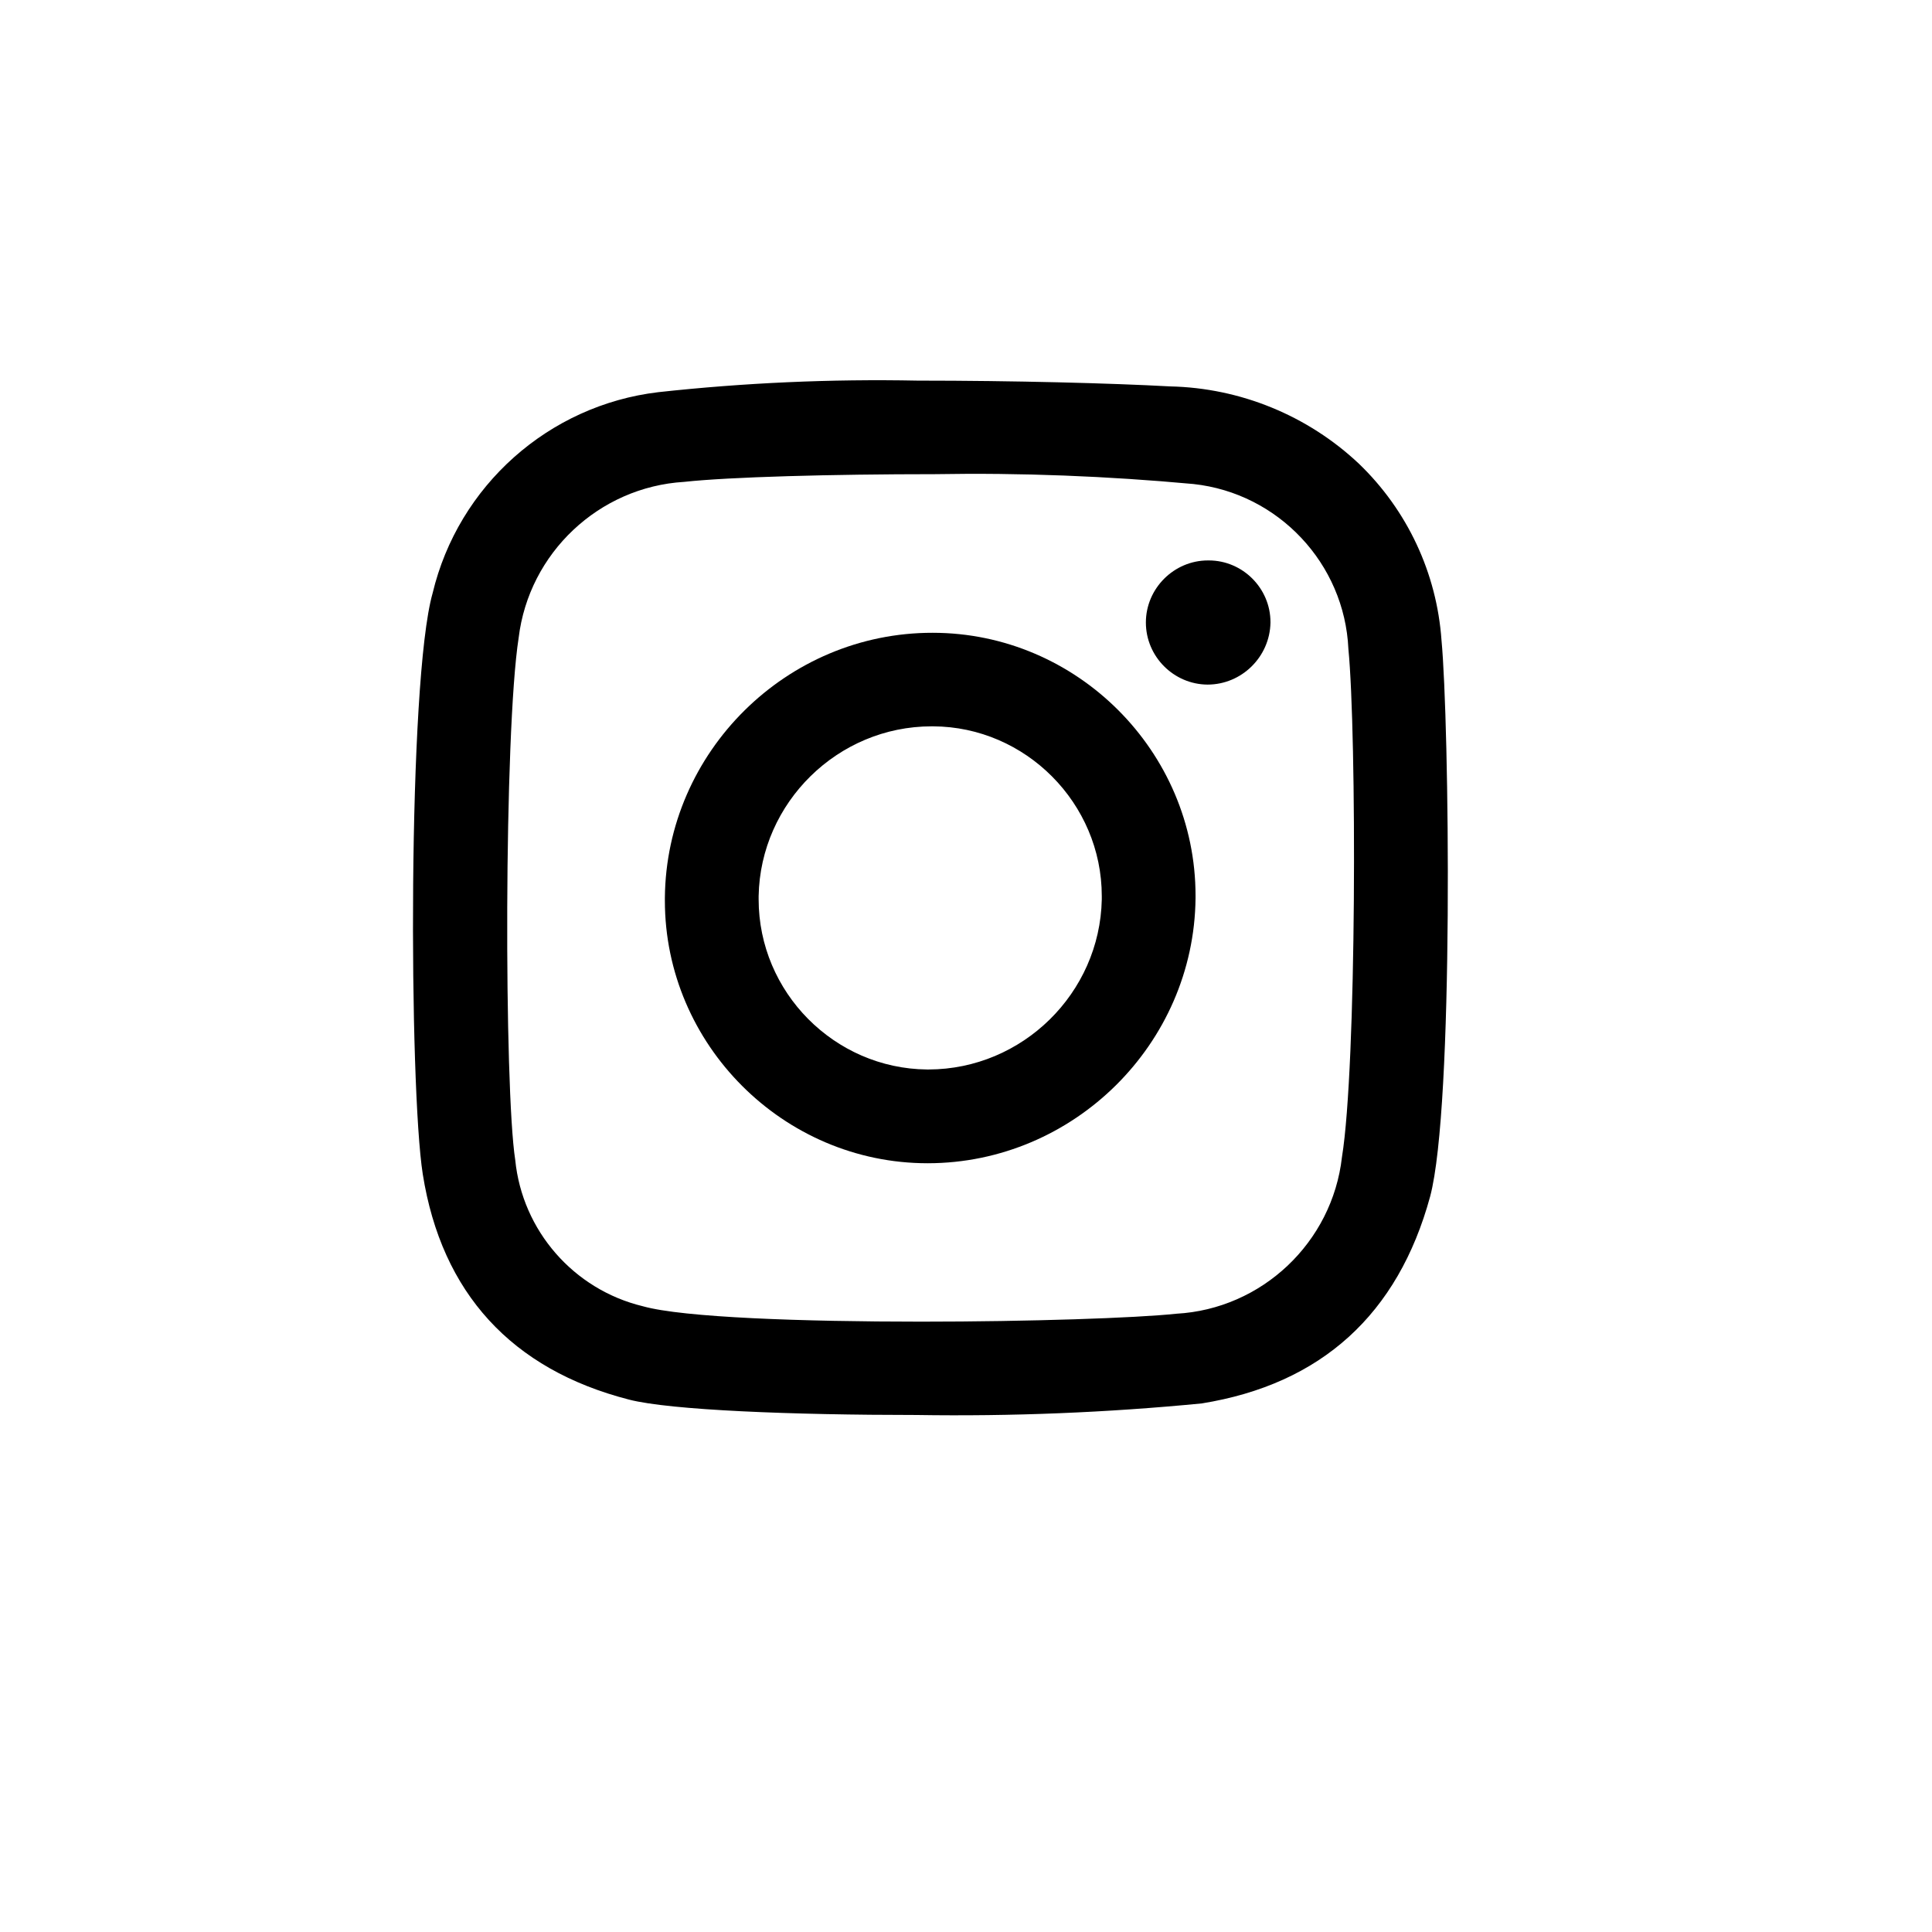
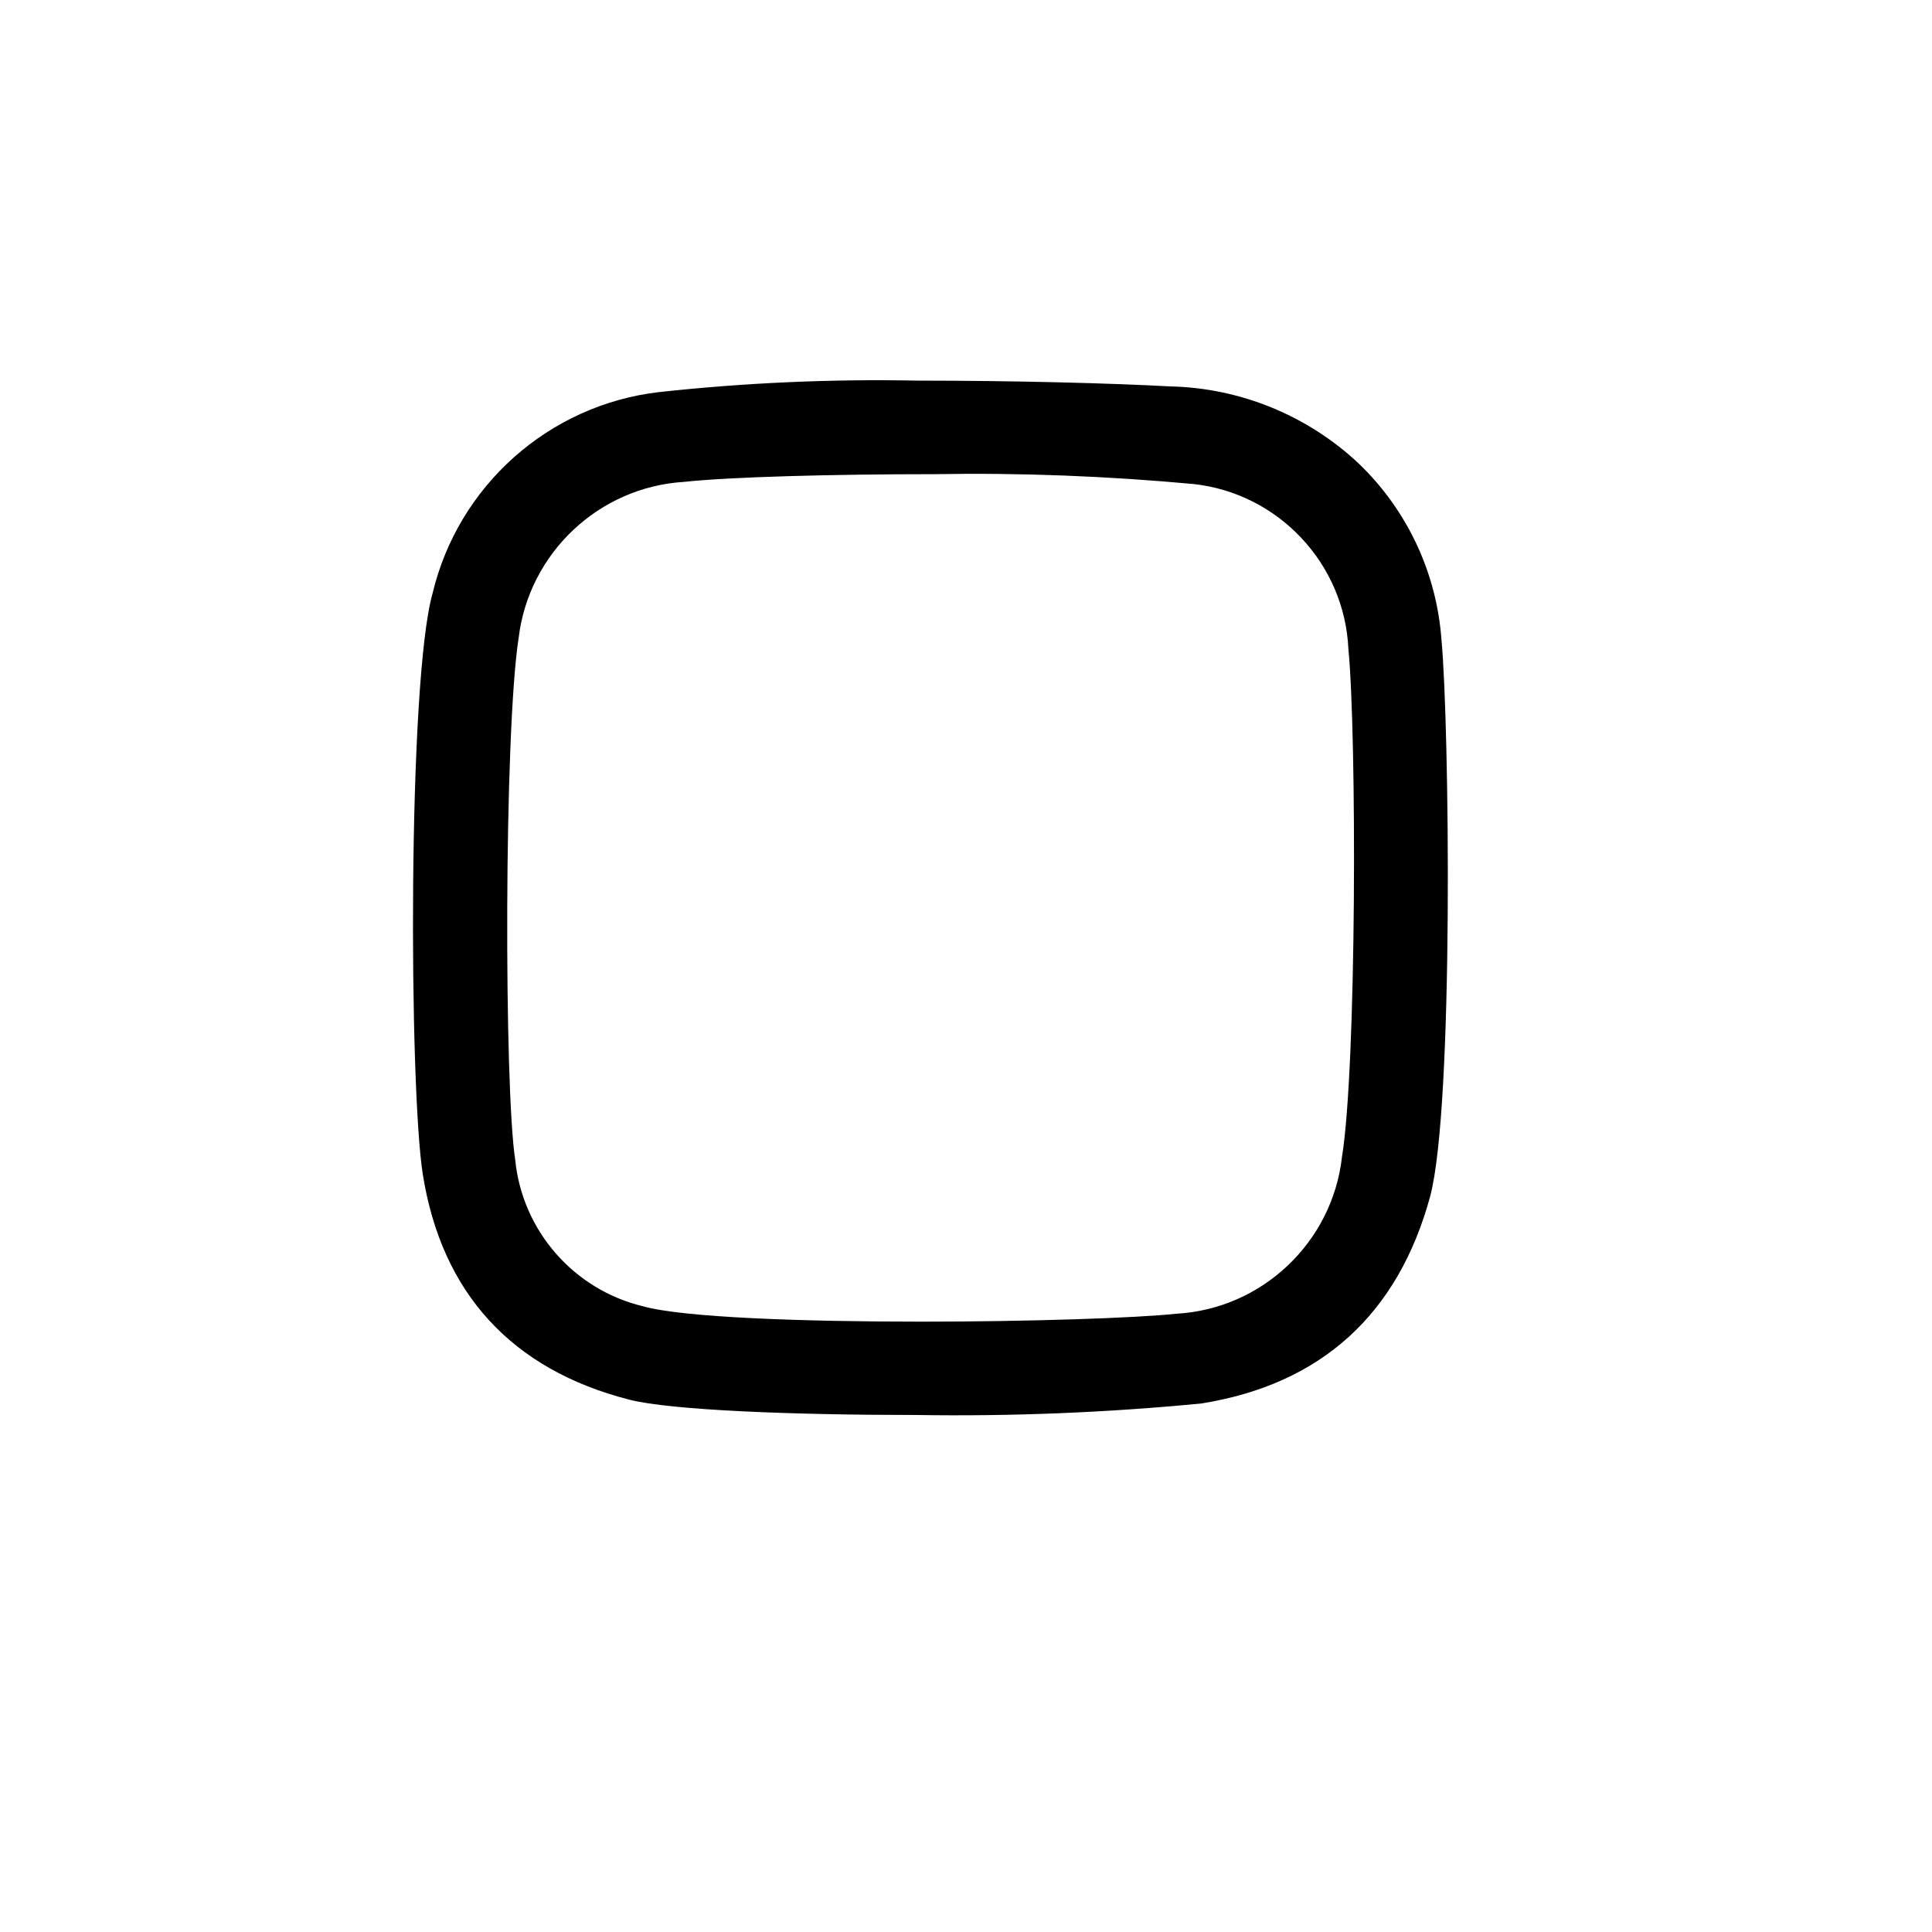
<svg xmlns="http://www.w3.org/2000/svg" width="100%" height="100%" viewBox="0 0 25 25" version="1.1" xml:space="preserve" style="fill-rule:evenodd;clip-rule:evenodd;stroke-linejoin:round;stroke-miterlimit:1.414;">
  <g transform="matrix(0.277,0,0,0.277,-469.421,-1191.64)">
-     <path d="M1751.1,4328.13L1751.13,4328.13C1752.71,4328.13 1754.01,4329.43 1754.01,4331.01C1754.01,4331.02 1754.01,4331.03 1754.01,4331.04C1753.98,4332.63 1752.67,4333.93 1751.07,4333.93C1749.49,4333.92 1748.19,4332.62 1748.19,4331.03C1748.19,4329.44 1749.5,4328.13 1751.09,4328.13C1751.09,4328.13 1751.1,4328.13 1751.1,4328.13L1751.1,4328.13Z" style="fill-rule:nonzero;" />
    <path d="M1762,4331.86C1762.36,4335.65 1762.59,4353.63 1761.47,4357.84C1759.97,4363.35 1756.38,4366.61 1750.8,4367.51C1746.37,4367.94 1741.92,4368.12 1737.47,4368.05C1731.72,4368.05 1725.97,4367.83 1724.04,4367.33C1718.56,4365.92 1715.29,4362.35 1714.41,4356.8C1713.77,4352.72 1713.7,4333.78 1714.87,4329.66C1716.07,4324.64 1720.29,4320.88 1725.41,4320.27C1729.43,4319.83 1733.47,4319.65 1737.52,4319.73C1742.03,4319.73 1746.58,4319.85 1749.32,4320C1752.6,4320.07 1755.75,4321.36 1758.14,4323.61C1760.4,4325.78 1761.78,4328.72 1762,4331.86ZM1757.35,4356C1758.04,4351.75 1758.04,4336.24 1757.65,4332.26C1757.47,4328.28 1754.38,4324.99 1750.41,4324.56C1746.39,4324.19 1742.36,4324.03 1738.33,4324.1C1733.51,4324.1 1728.73,4324.23 1726.62,4324.46C1722.64,4324.7 1719.37,4327.78 1718.89,4331.74C1718.2,4336.18 1718.21,4352.8 1718.73,4356.14C1719.06,4359.44 1721.46,4362.19 1724.69,4362.97C1726.57,4363.5 1732.18,4363.69 1737.69,4363.69C1742.76,4363.69 1747.74,4363.52 1749.61,4363.32C1753.61,4363.1 1756.9,4359.99 1757.35,4356" style="fill-rule:nonzero;" />
-     <path d="M1738.23,4331.51C1738.23,4331.51 1738.23,4331.51 1738.23,4331.51C1744.97,4331.51 1750.51,4337.05 1750.51,4343.79C1750.51,4343.83 1750.51,4343.87 1750.51,4343.91C1750.44,4350.72 1744.82,4356.28 1738.01,4356.29C1738.01,4356.29 1738,4356.29 1737.99,4356.29C1731.26,4356.29 1725.72,4350.75 1725.72,4344.02C1725.72,4343.98 1725.72,4343.93 1725.72,4343.89C1725.78,4337.07 1731.41,4331.5 1738.23,4331.51ZM1738.04,4351.91C1742.42,4351.9 1746.04,4348.35 1746.13,4343.97C1746.13,4343.91 1746.13,4343.86 1746.13,4343.81C1746.13,4339.48 1742.58,4335.9 1738.25,4335.88L1738.18,4335.88C1733.8,4335.88 1730.18,4339.44 1730.1,4343.81C1730.1,4343.86 1730.1,4343.91 1730.1,4343.96C1730.1,4348.3 1733.64,4351.87 1737.97,4351.91L1738.04,4351.91" style="fill-rule:nonzero;" />
  </g>
</svg>